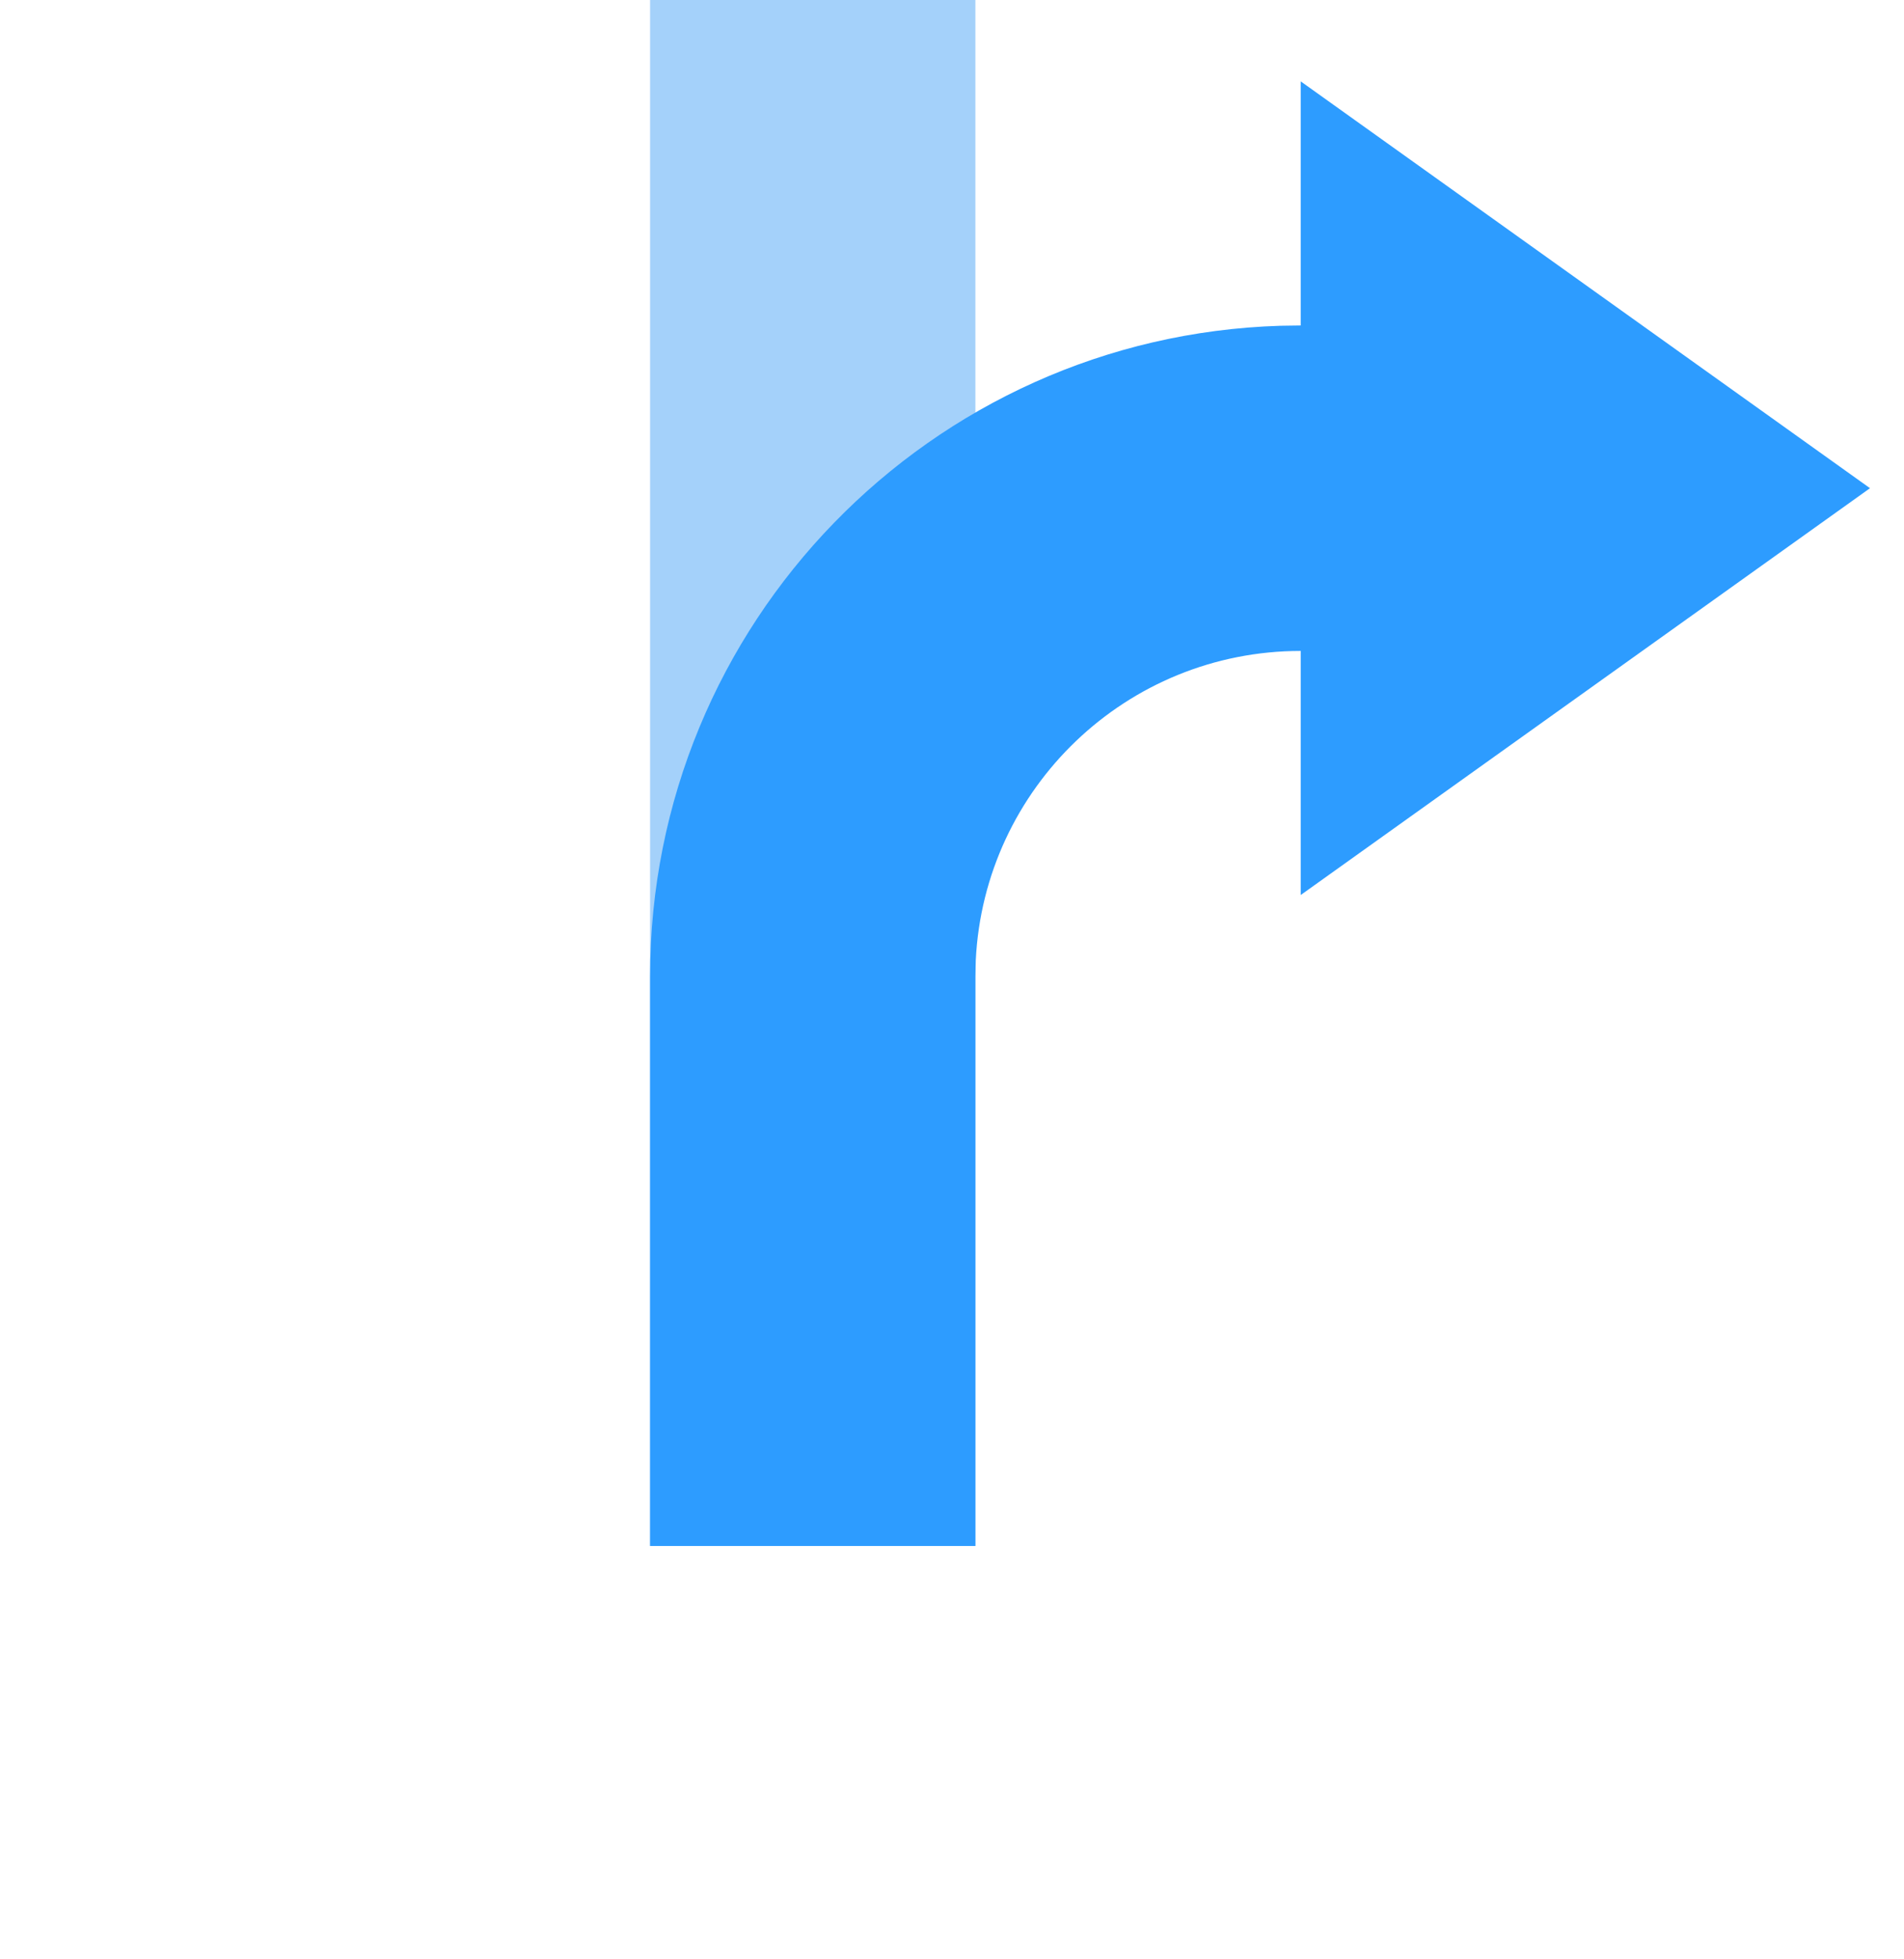
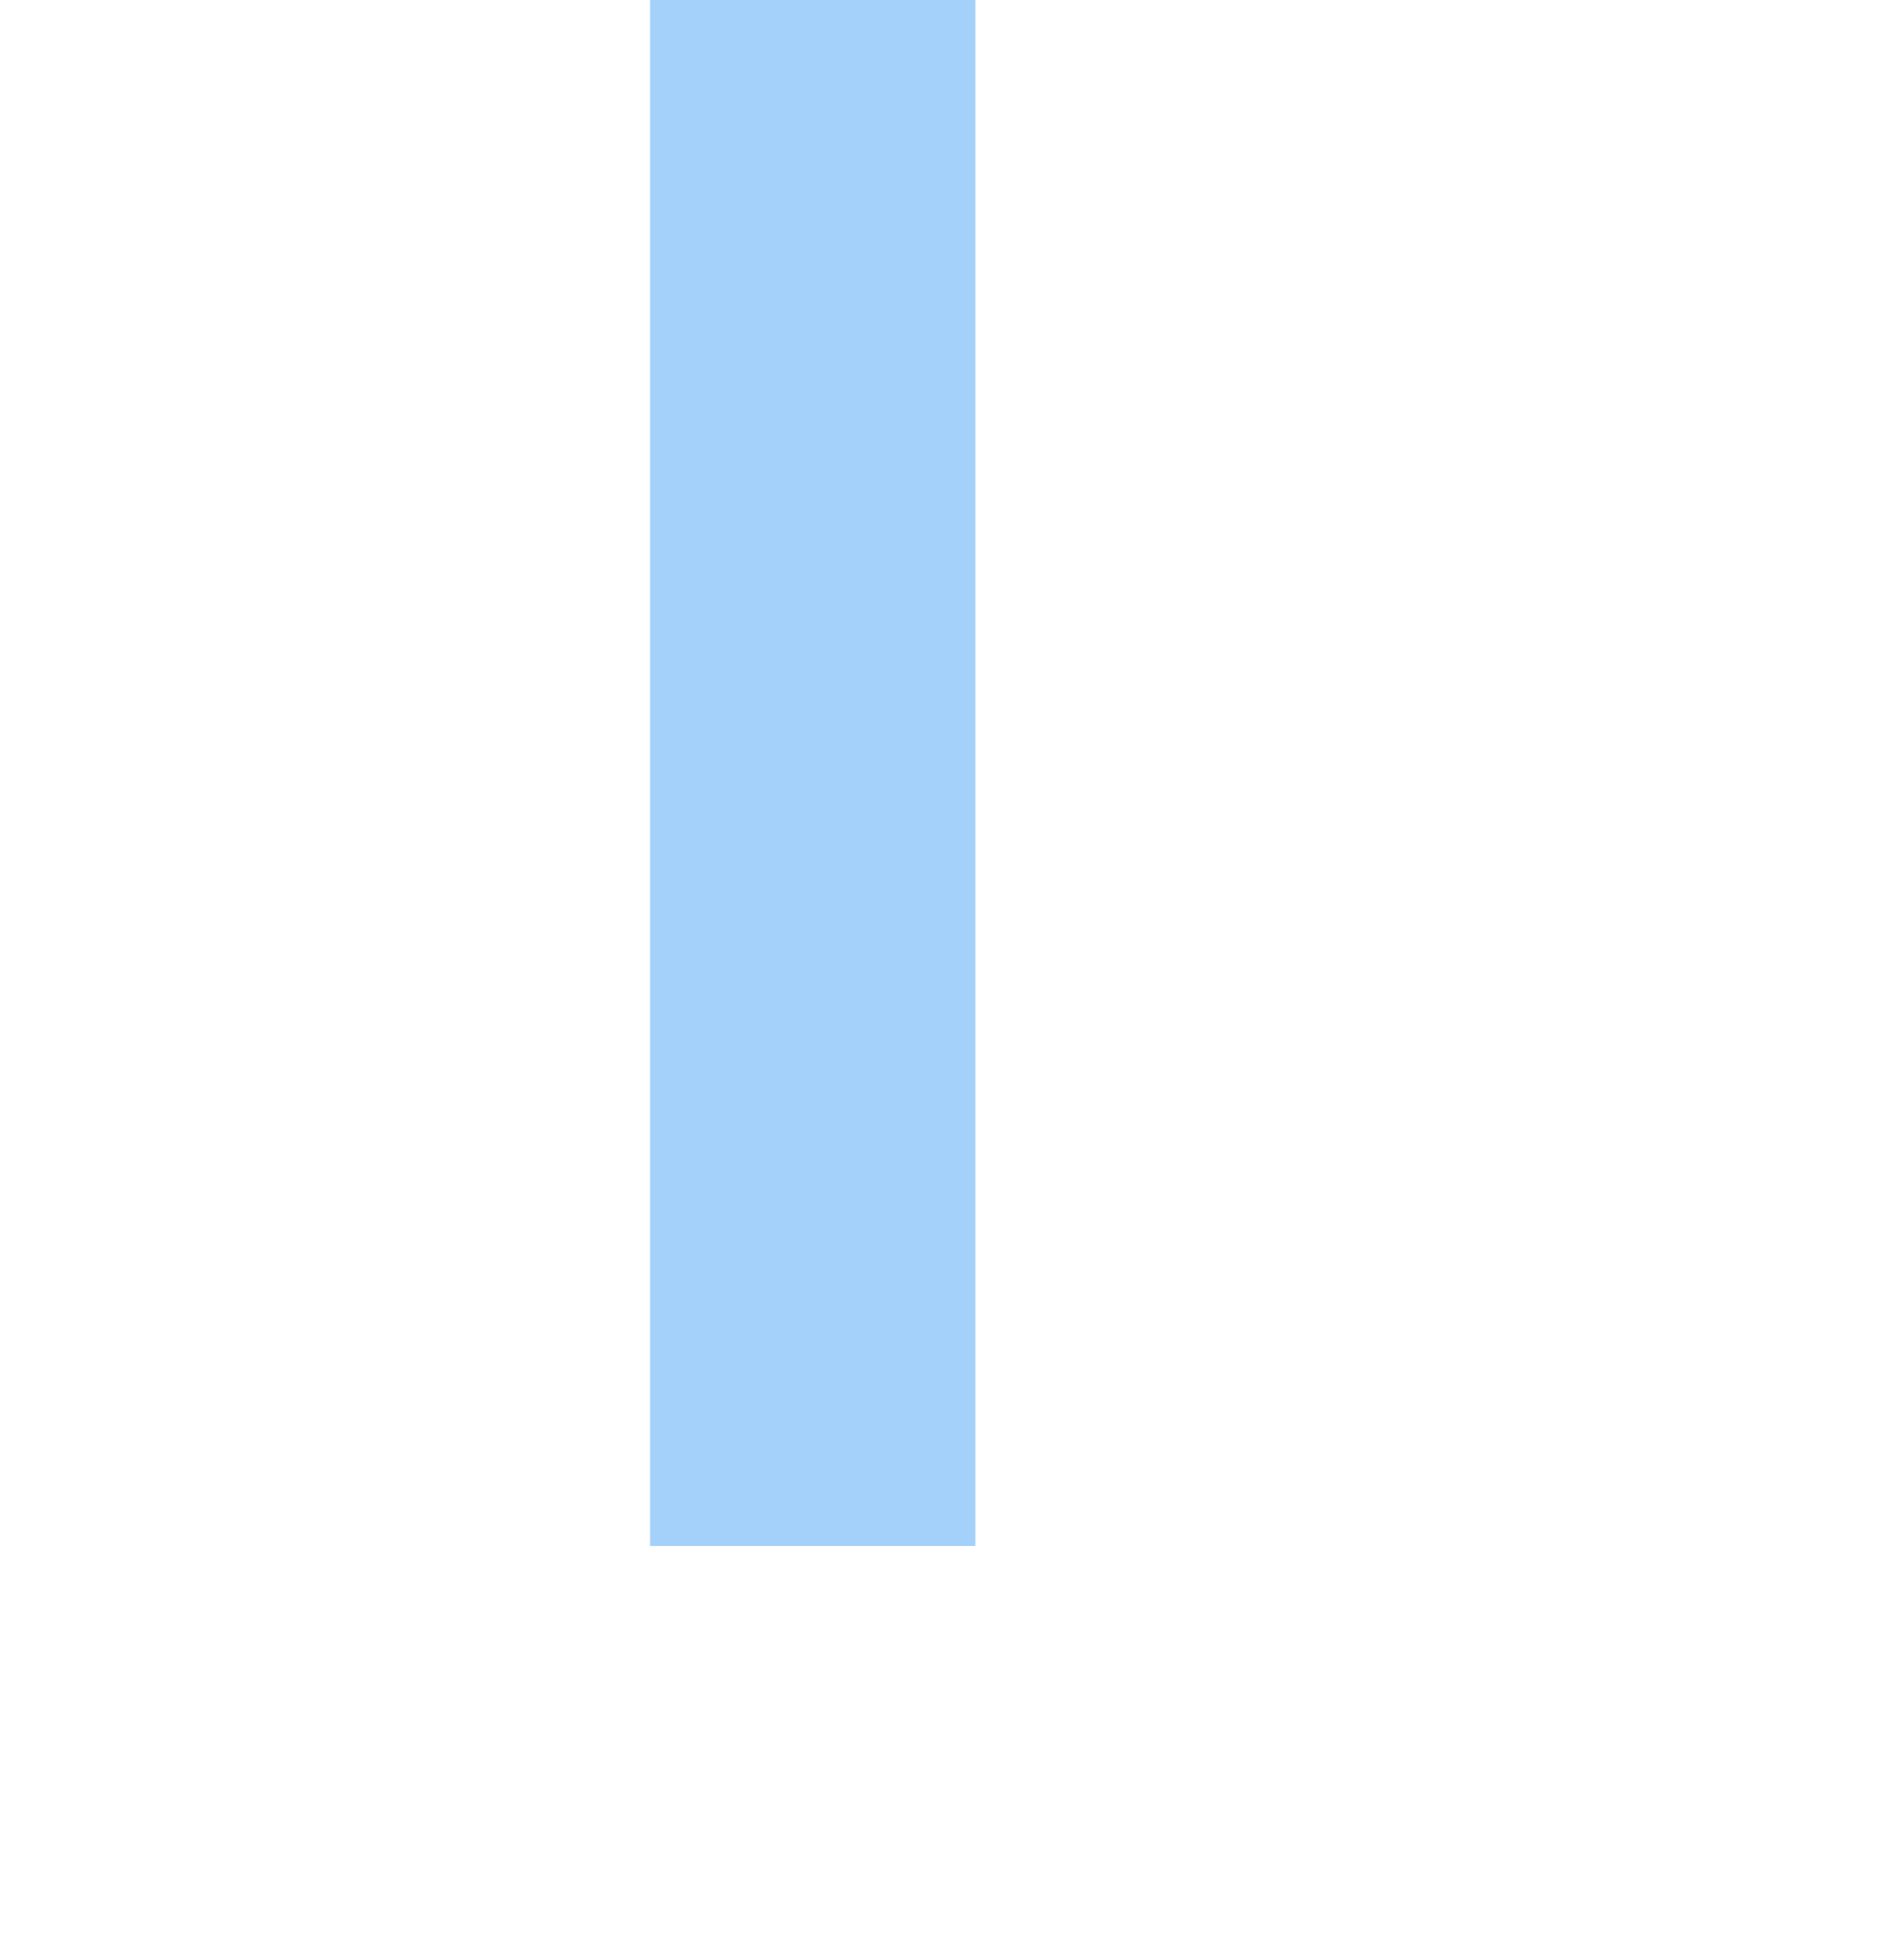
<svg xmlns="http://www.w3.org/2000/svg" width="70" height="72" viewBox="0 0 70 72" fill="none">
  <rect x="23.9" width="11.96" height="56.81" fill="#A4D1FA" />
-   <path fill-rule="evenodd" clip-rule="evenodd" d="M47.82 32.89L68.75 17.94L47.82 2.99L47.82 11.96L47.075 11.971C34.209 12.365 23.9 22.919 23.9 35.88V56.81H35.86V35.88L35.874 35.283C36.186 28.955 41.415 23.92 47.82 23.92L47.82 32.89Z" fill="#2D9CFF" />
</svg>